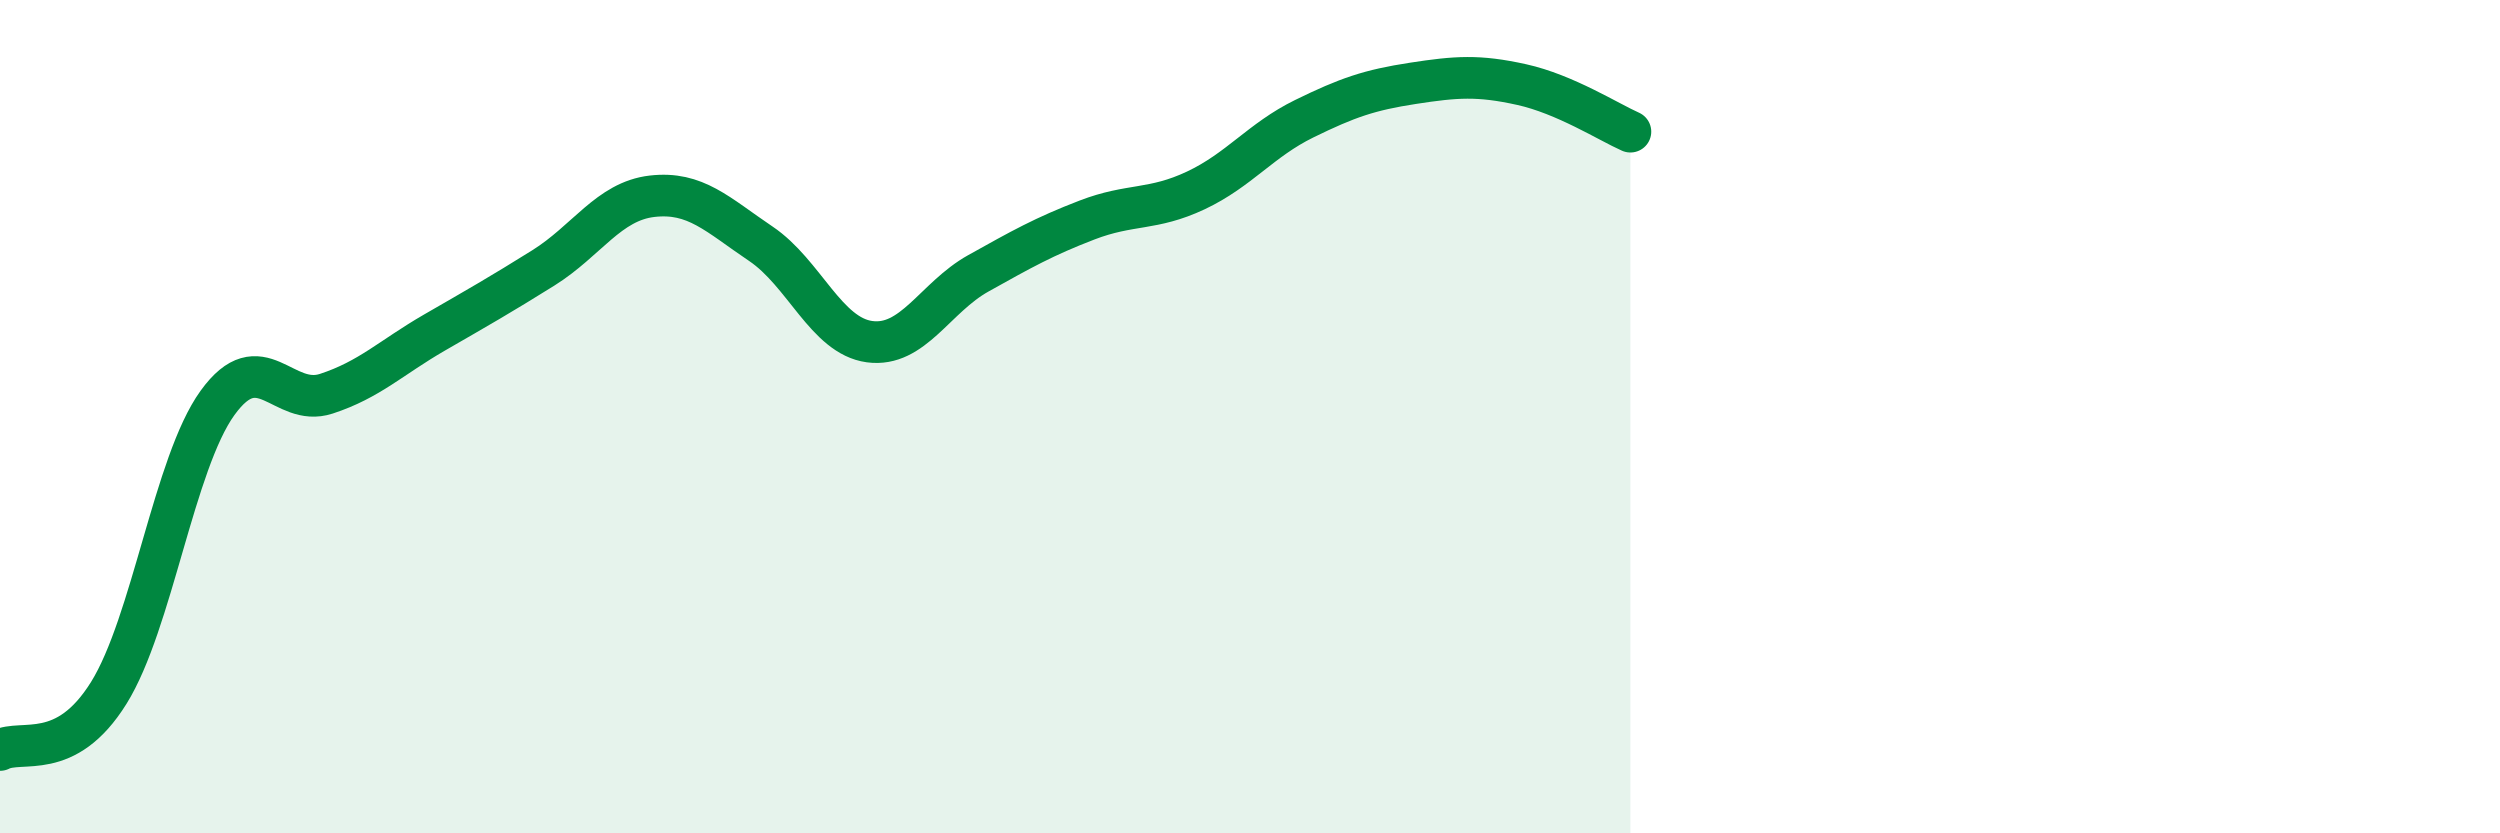
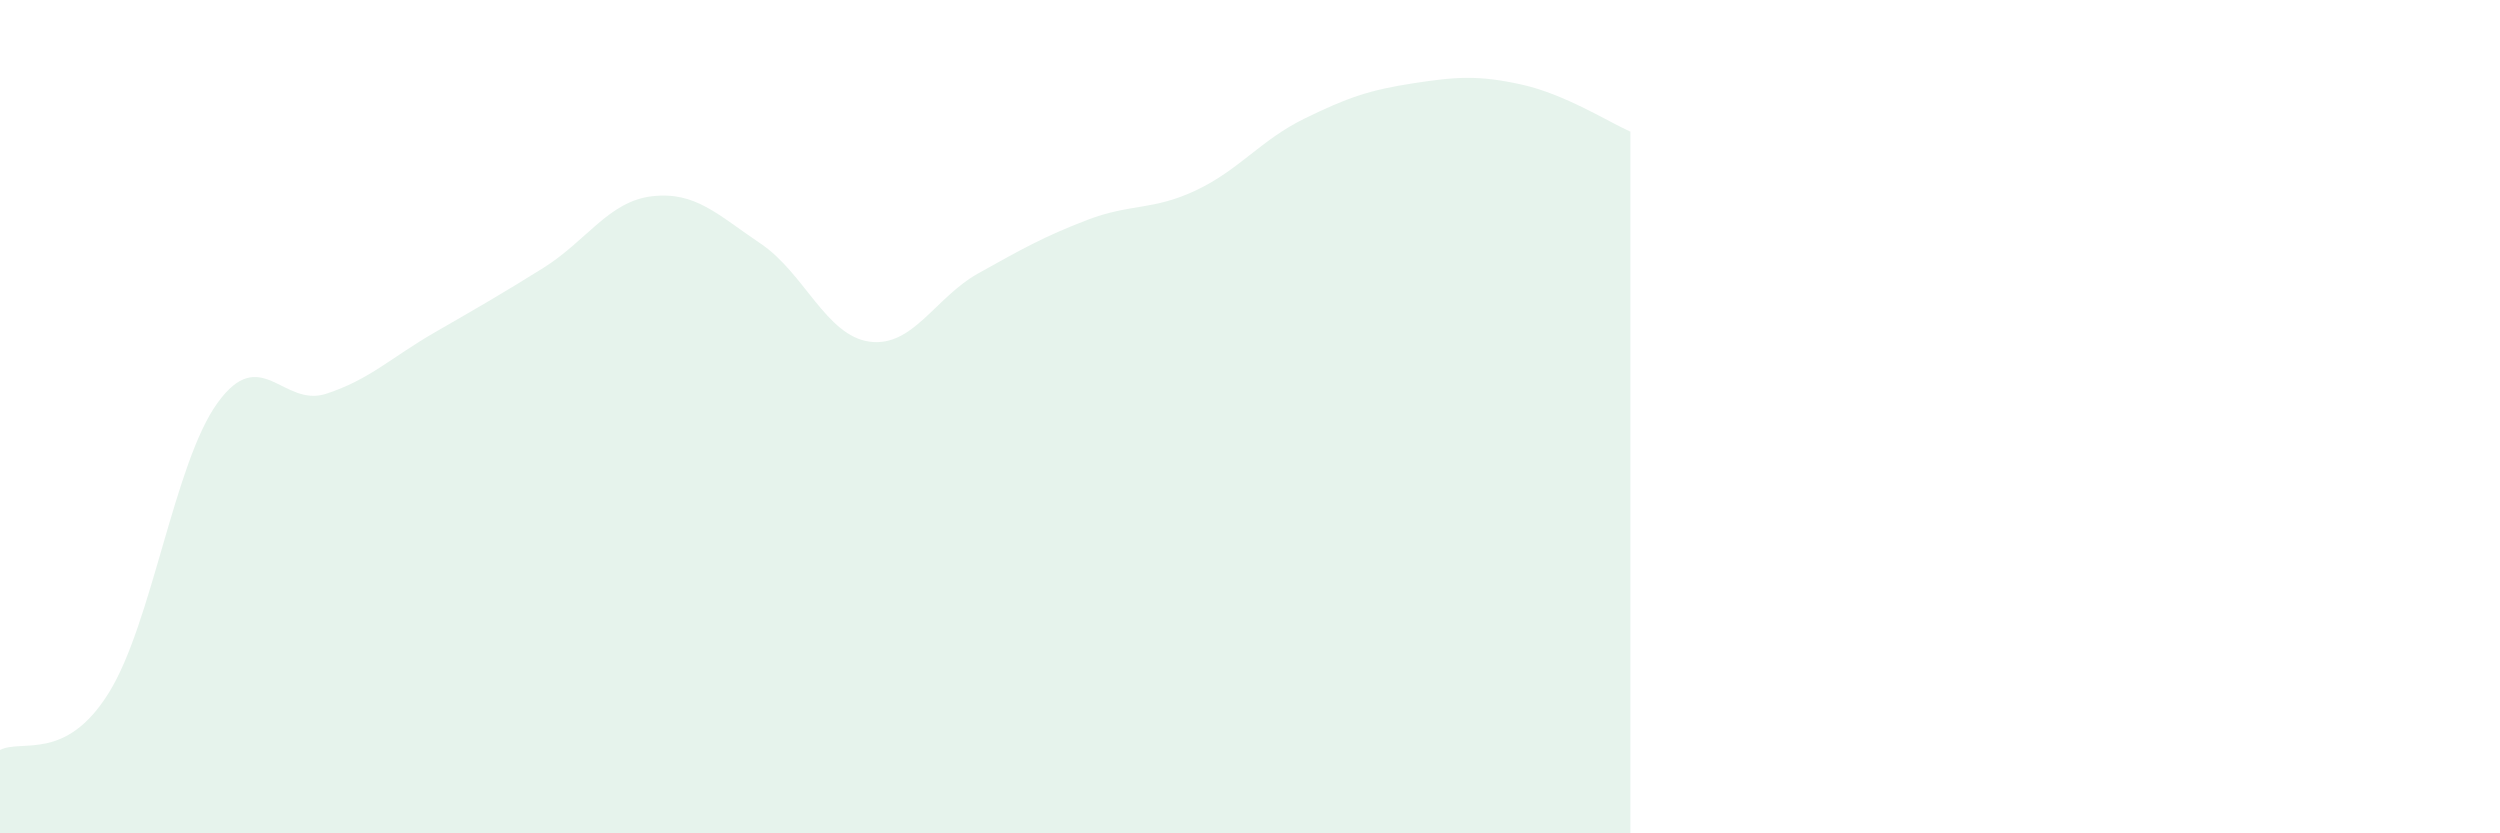
<svg xmlns="http://www.w3.org/2000/svg" width="60" height="20" viewBox="0 0 60 20">
  <path d="M 0,18 C 0.52,17.73 1.57,18.3 2.61,16.63 C 3.65,14.96 4.18,11.11 5.22,9.67 C 6.26,8.23 6.79,9.79 7.83,9.45 C 8.87,9.11 9.39,8.58 10.43,7.98 C 11.47,7.38 12,7.08 13.04,6.43 C 14.08,5.78 14.61,4.83 15.65,4.71 C 16.69,4.59 17.22,5.15 18.26,5.85 C 19.3,6.55 19.83,8.06 20.87,8.2 C 21.91,8.34 22.44,7.14 23.48,6.56 C 24.52,5.98 25.05,5.68 26.09,5.28 C 27.13,4.88 27.66,5.06 28.7,4.57 C 29.74,4.08 30.26,3.36 31.3,2.85 C 32.34,2.34 32.87,2.16 33.91,2 C 34.95,1.84 35.48,1.8 36.52,2.03 C 37.56,2.26 38.61,2.93 39.13,3.16L39.13 20L0 20Z" fill="#008740" opacity="0.1" stroke-linecap="round" stroke-linejoin="round" />
-   <path d="M 0,18 C 0.52,17.73 1.57,18.3 2.61,16.63 C 3.65,14.96 4.18,11.11 5.22,9.67 C 6.26,8.23 6.79,9.79 7.83,9.45 C 8.87,9.11 9.39,8.58 10.43,7.98 C 11.47,7.38 12,7.08 13.04,6.43 C 14.08,5.78 14.61,4.83 15.65,4.71 C 16.69,4.59 17.22,5.15 18.26,5.85 C 19.3,6.55 19.83,8.06 20.87,8.2 C 21.91,8.34 22.44,7.14 23.48,6.56 C 24.52,5.98 25.05,5.68 26.09,5.28 C 27.13,4.88 27.66,5.06 28.7,4.57 C 29.74,4.08 30.26,3.36 31.3,2.85 C 32.34,2.34 32.87,2.16 33.91,2 C 34.95,1.84 35.48,1.8 36.52,2.03 C 37.56,2.26 38.61,2.93 39.13,3.16" stroke="#008740" stroke-width="1" fill="none" stroke-linecap="round" stroke-linejoin="round" />
</svg>